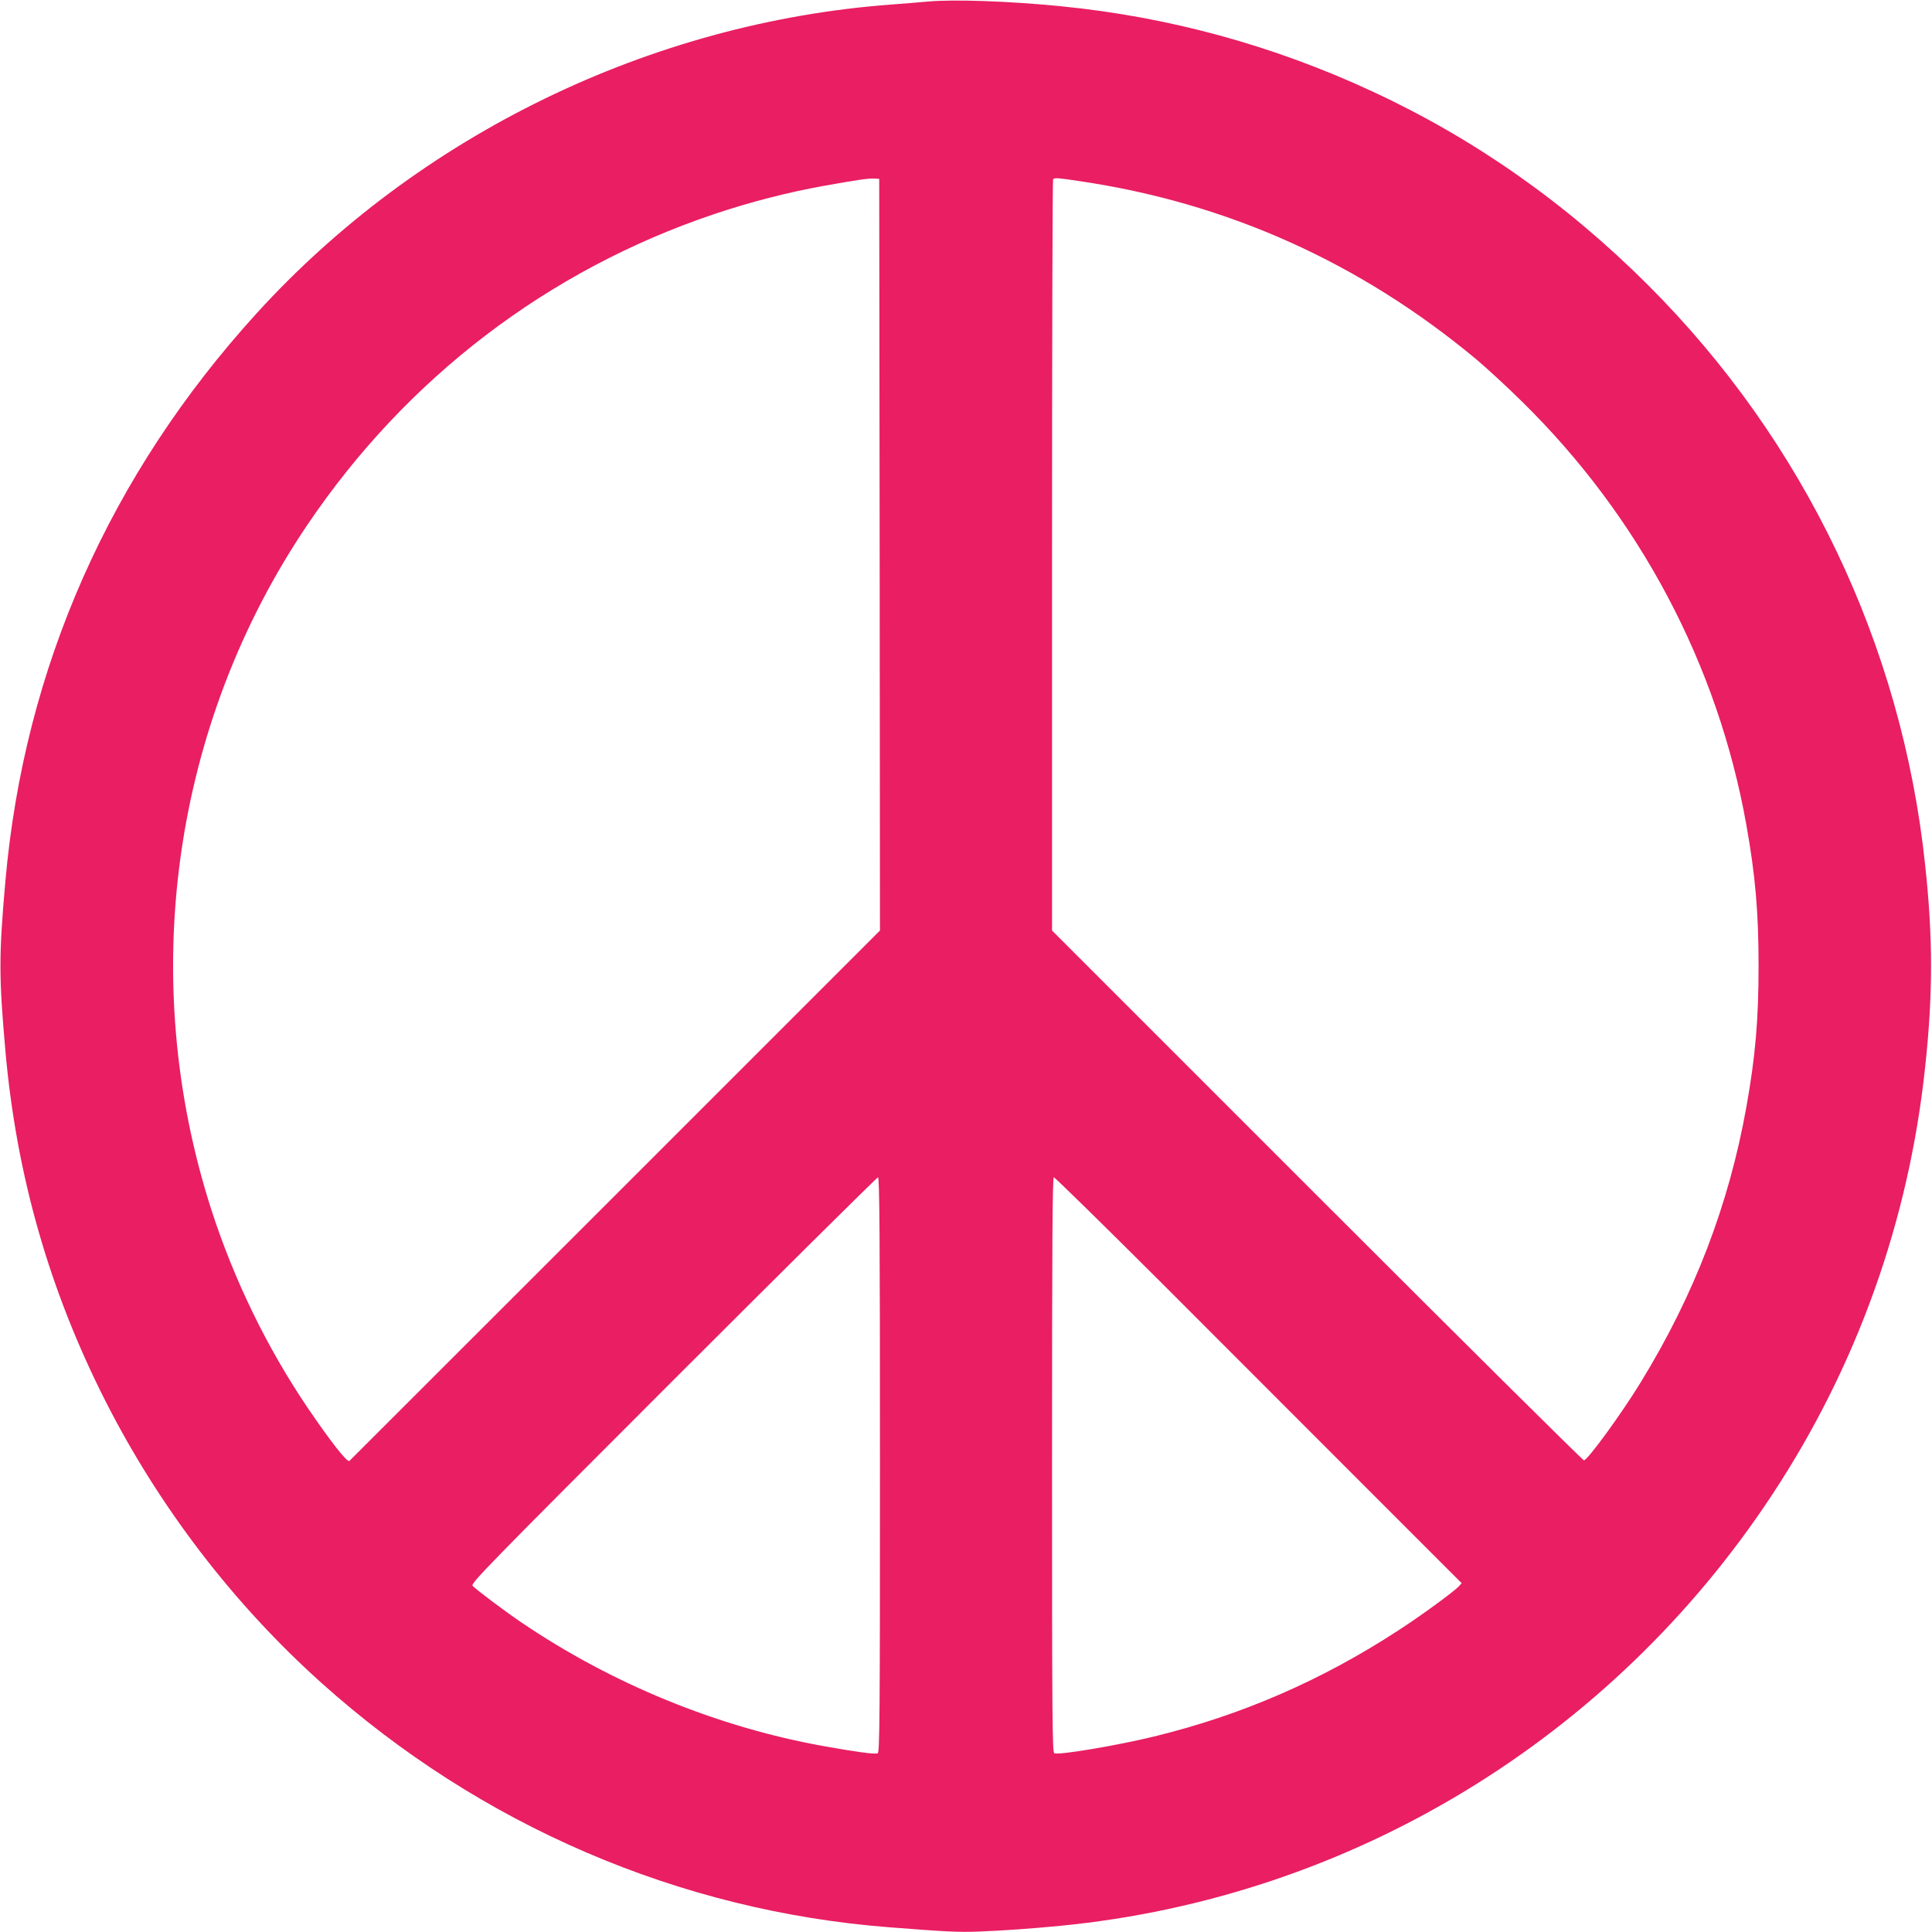
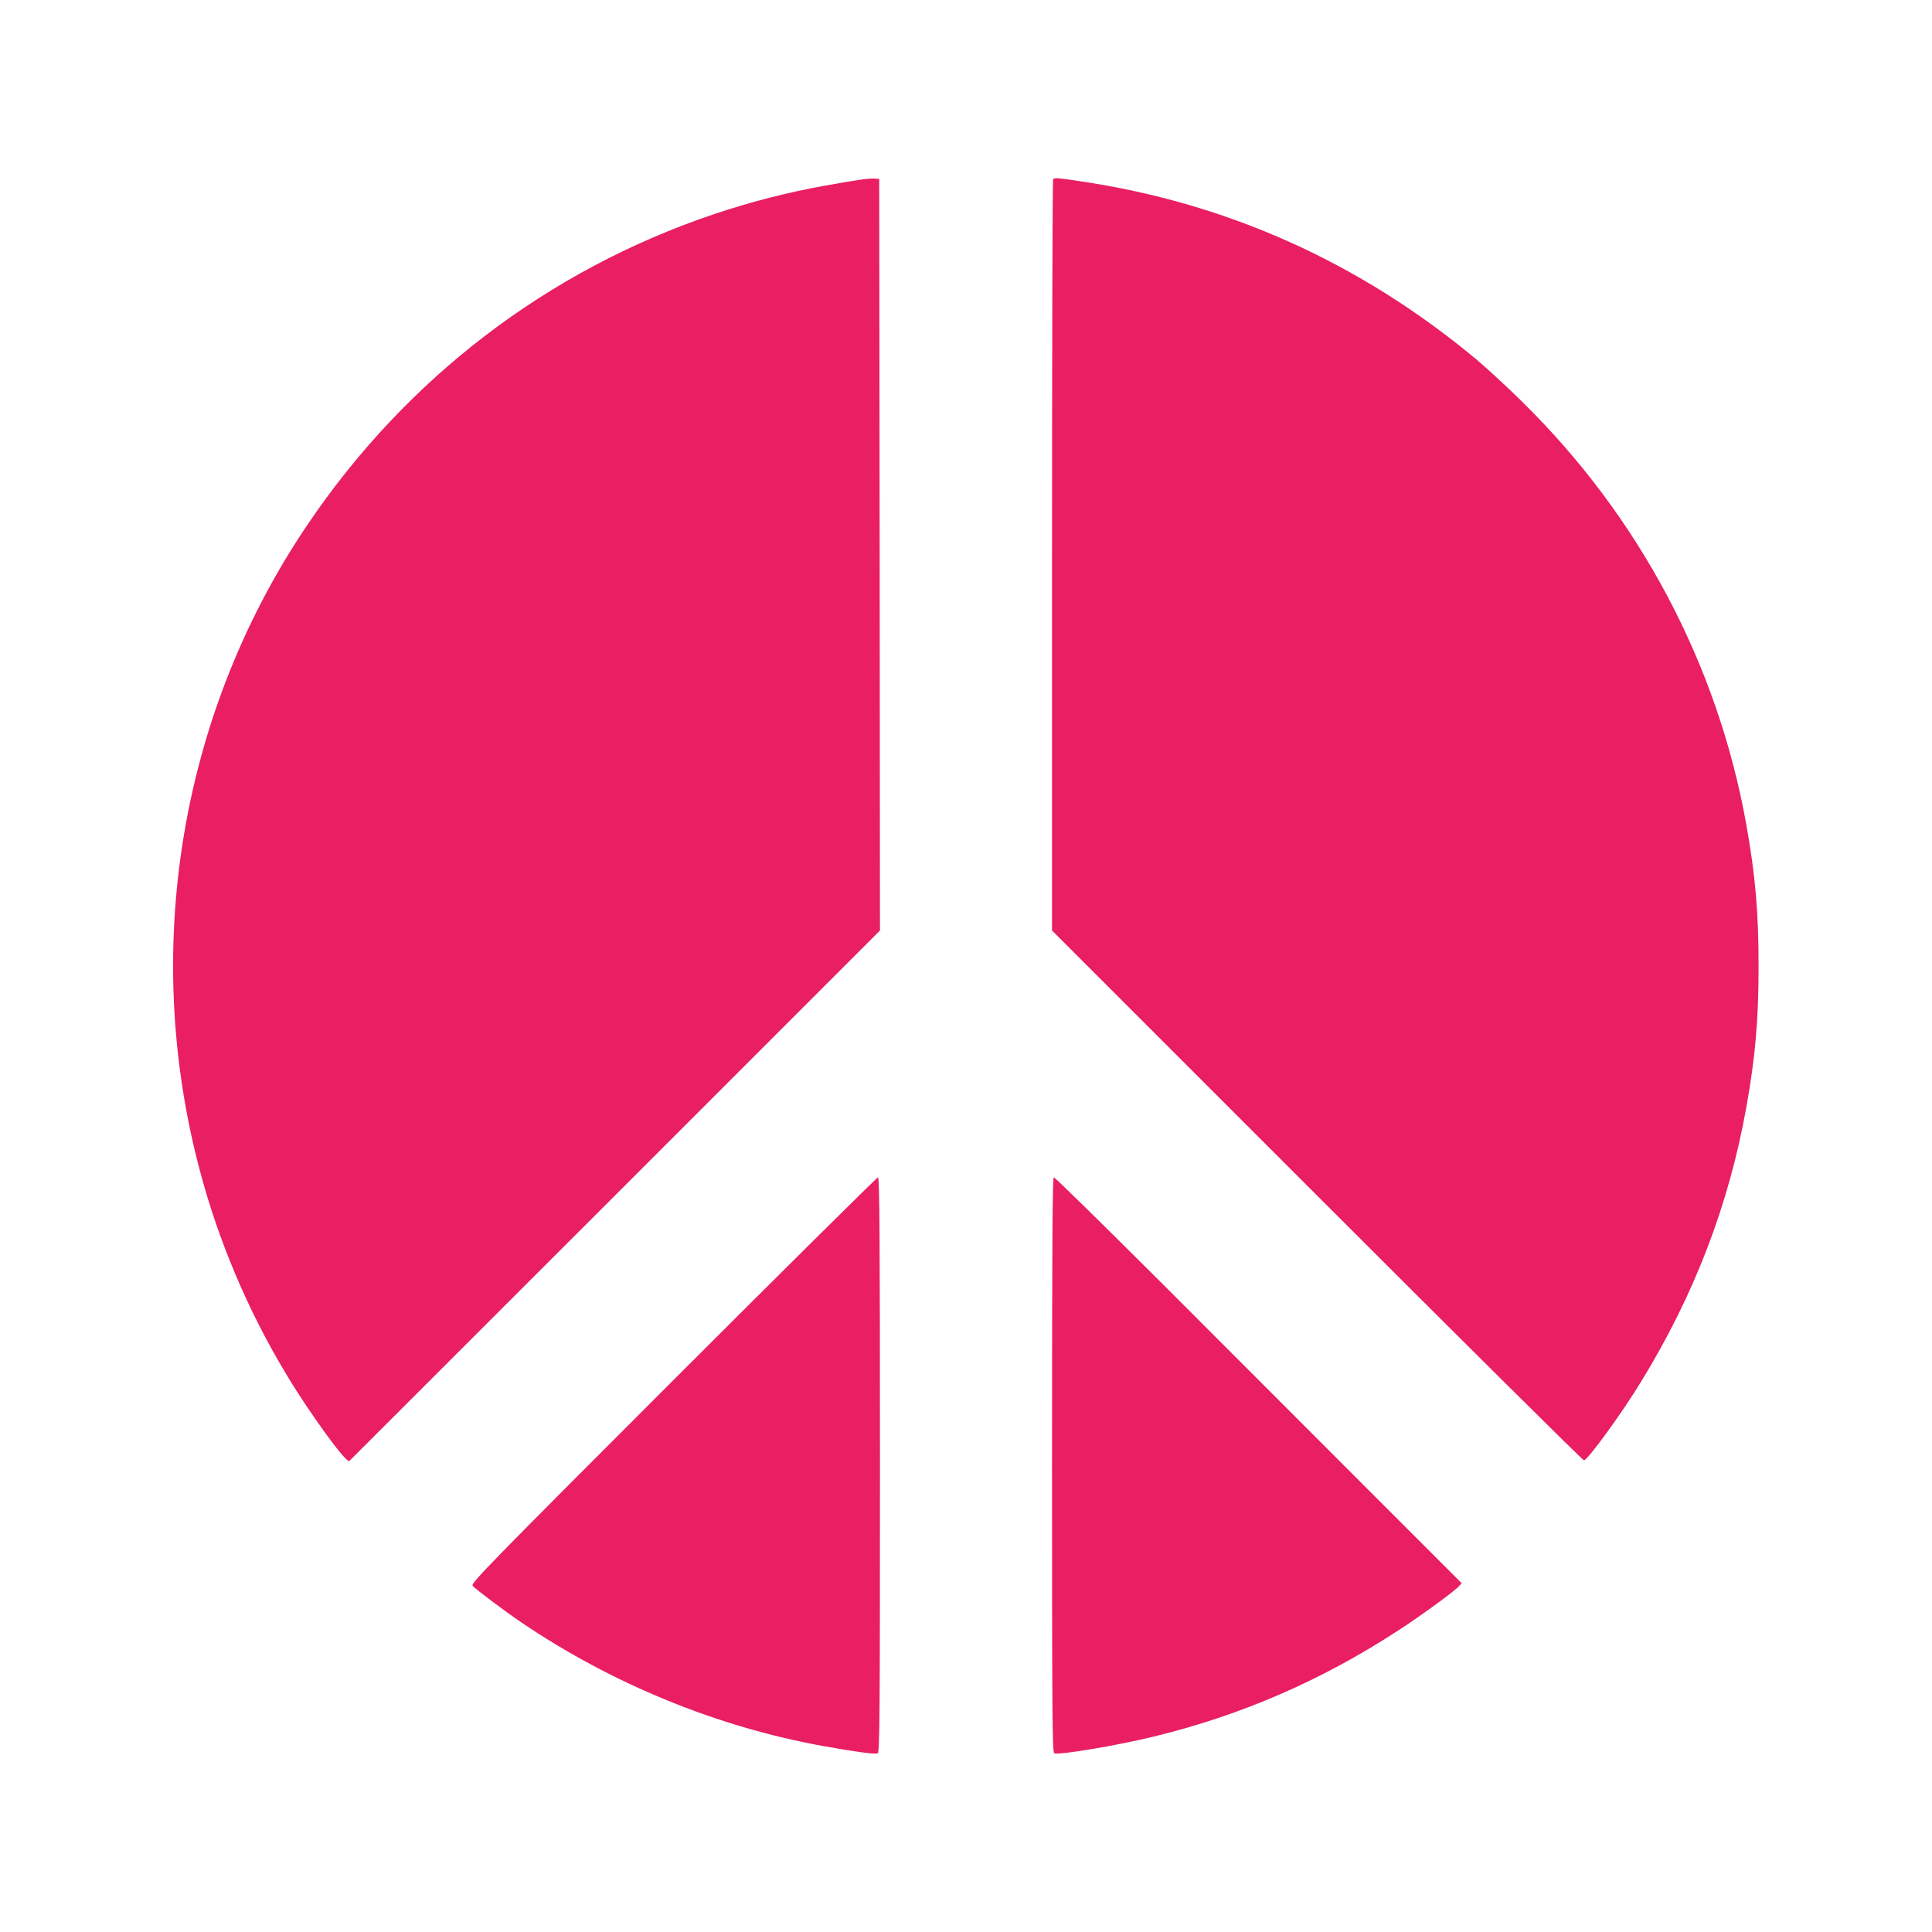
<svg xmlns="http://www.w3.org/2000/svg" version="1.0" width="1280pt" height="1280pt" viewBox="0 0 1280 1280" preserveAspectRatio="xMidYMid meet">
  <g transform="translate(0,1280) scale(0.1,-0.1)" fill="#e91e63" stroke="none">
-     <path d="M6150 12790 c-52 -5 -162 -14 -245 -20 -1596 -119 -3130 -865 -4204 -2045 -974 -1070 -1540 -2349 -1665 -3760 -44 -498 -44 -632 0 -1130 73 -822 291 -1585 664 -2320 357 -702 846 -1341 1430 -1865 1051 -943 2372 -1512 3765 -1619 384 -30 456 -33 592 -28 161 6 364 21 538 38 1919 187 3650 1236 4718 2859 559 849 903 1811 1011 2825 53 488 53 862 0 1350 -155 1453 -800 2802 -1834 3835 -542 542 -1149 969 -1823 1282 -659 307 -1356 497 -2072 567 -345 34 -704 46 -875 31z m-322 -3665 l2 -2490 -1755 -1755 c-966 -965 -1758 -1757 -1760 -1759 -14 -13 -126 130 -278 354 -269 398 -487 847 -636 1308 -495 1536 -259 3218 637 4542 657 972 1593 1686 2692 2056 244 82 491 145 730 188 236 42 289 49 330 48 l35 -2 3 -2490z m1324 2475 c979 -144 1858 -539 2628 -1180 69 -58 205 -183 303 -280 779 -764 1298 -1744 1487 -2805 60 -335 81 -581 81 -935 0 -354 -21 -600 -81 -935 -115 -644 -344 -1243 -698 -1820 -124 -204 -354 -520 -378 -520 -8 0 -804 790 -1769 1755 l-1755 1755 0 2486 c0 1367 3 2489 7 2492 10 10 30 9 175 -13z m-1322 -8505 c0 -1681 -2 -1906 -15 -1911 -19 -8 -142 9 -355 47 -705 126 -1407 413 -2010 823 -105 71 -302 219 -319 240 -13 16 106 138 1330 1362 739 739 1350 1344 1356 1344 10 0 13 -387 13 -1905z m1868 1203 c386 -387 991 -992 1344 -1345 l642 -642 -19 -21 c-31 -34 -258 -200 -401 -292 -509 -332 -1040 -562 -1619 -703 -242 -59 -627 -124 -660 -111 -13 5 -15 219 -15 1911 0 1509 3 1905 12 1905 7 0 329 -316 716 -702z" />
+     <path d="M6150 12790 z m-322 -3665 l2 -2490 -1755 -1755 c-966 -965 -1758 -1757 -1760 -1759 -14 -13 -126 130 -278 354 -269 398 -487 847 -636 1308 -495 1536 -259 3218 637 4542 657 972 1593 1686 2692 2056 244 82 491 145 730 188 236 42 289 49 330 48 l35 -2 3 -2490z m1324 2475 c979 -144 1858 -539 2628 -1180 69 -58 205 -183 303 -280 779 -764 1298 -1744 1487 -2805 60 -335 81 -581 81 -935 0 -354 -21 -600 -81 -935 -115 -644 -344 -1243 -698 -1820 -124 -204 -354 -520 -378 -520 -8 0 -804 790 -1769 1755 l-1755 1755 0 2486 c0 1367 3 2489 7 2492 10 10 30 9 175 -13z m-1322 -8505 c0 -1681 -2 -1906 -15 -1911 -19 -8 -142 9 -355 47 -705 126 -1407 413 -2010 823 -105 71 -302 219 -319 240 -13 16 106 138 1330 1362 739 739 1350 1344 1356 1344 10 0 13 -387 13 -1905z m1868 1203 c386 -387 991 -992 1344 -1345 l642 -642 -19 -21 c-31 -34 -258 -200 -401 -292 -509 -332 -1040 -562 -1619 -703 -242 -59 -627 -124 -660 -111 -13 5 -15 219 -15 1911 0 1509 3 1905 12 1905 7 0 329 -316 716 -702z" />
  </g>
</svg>